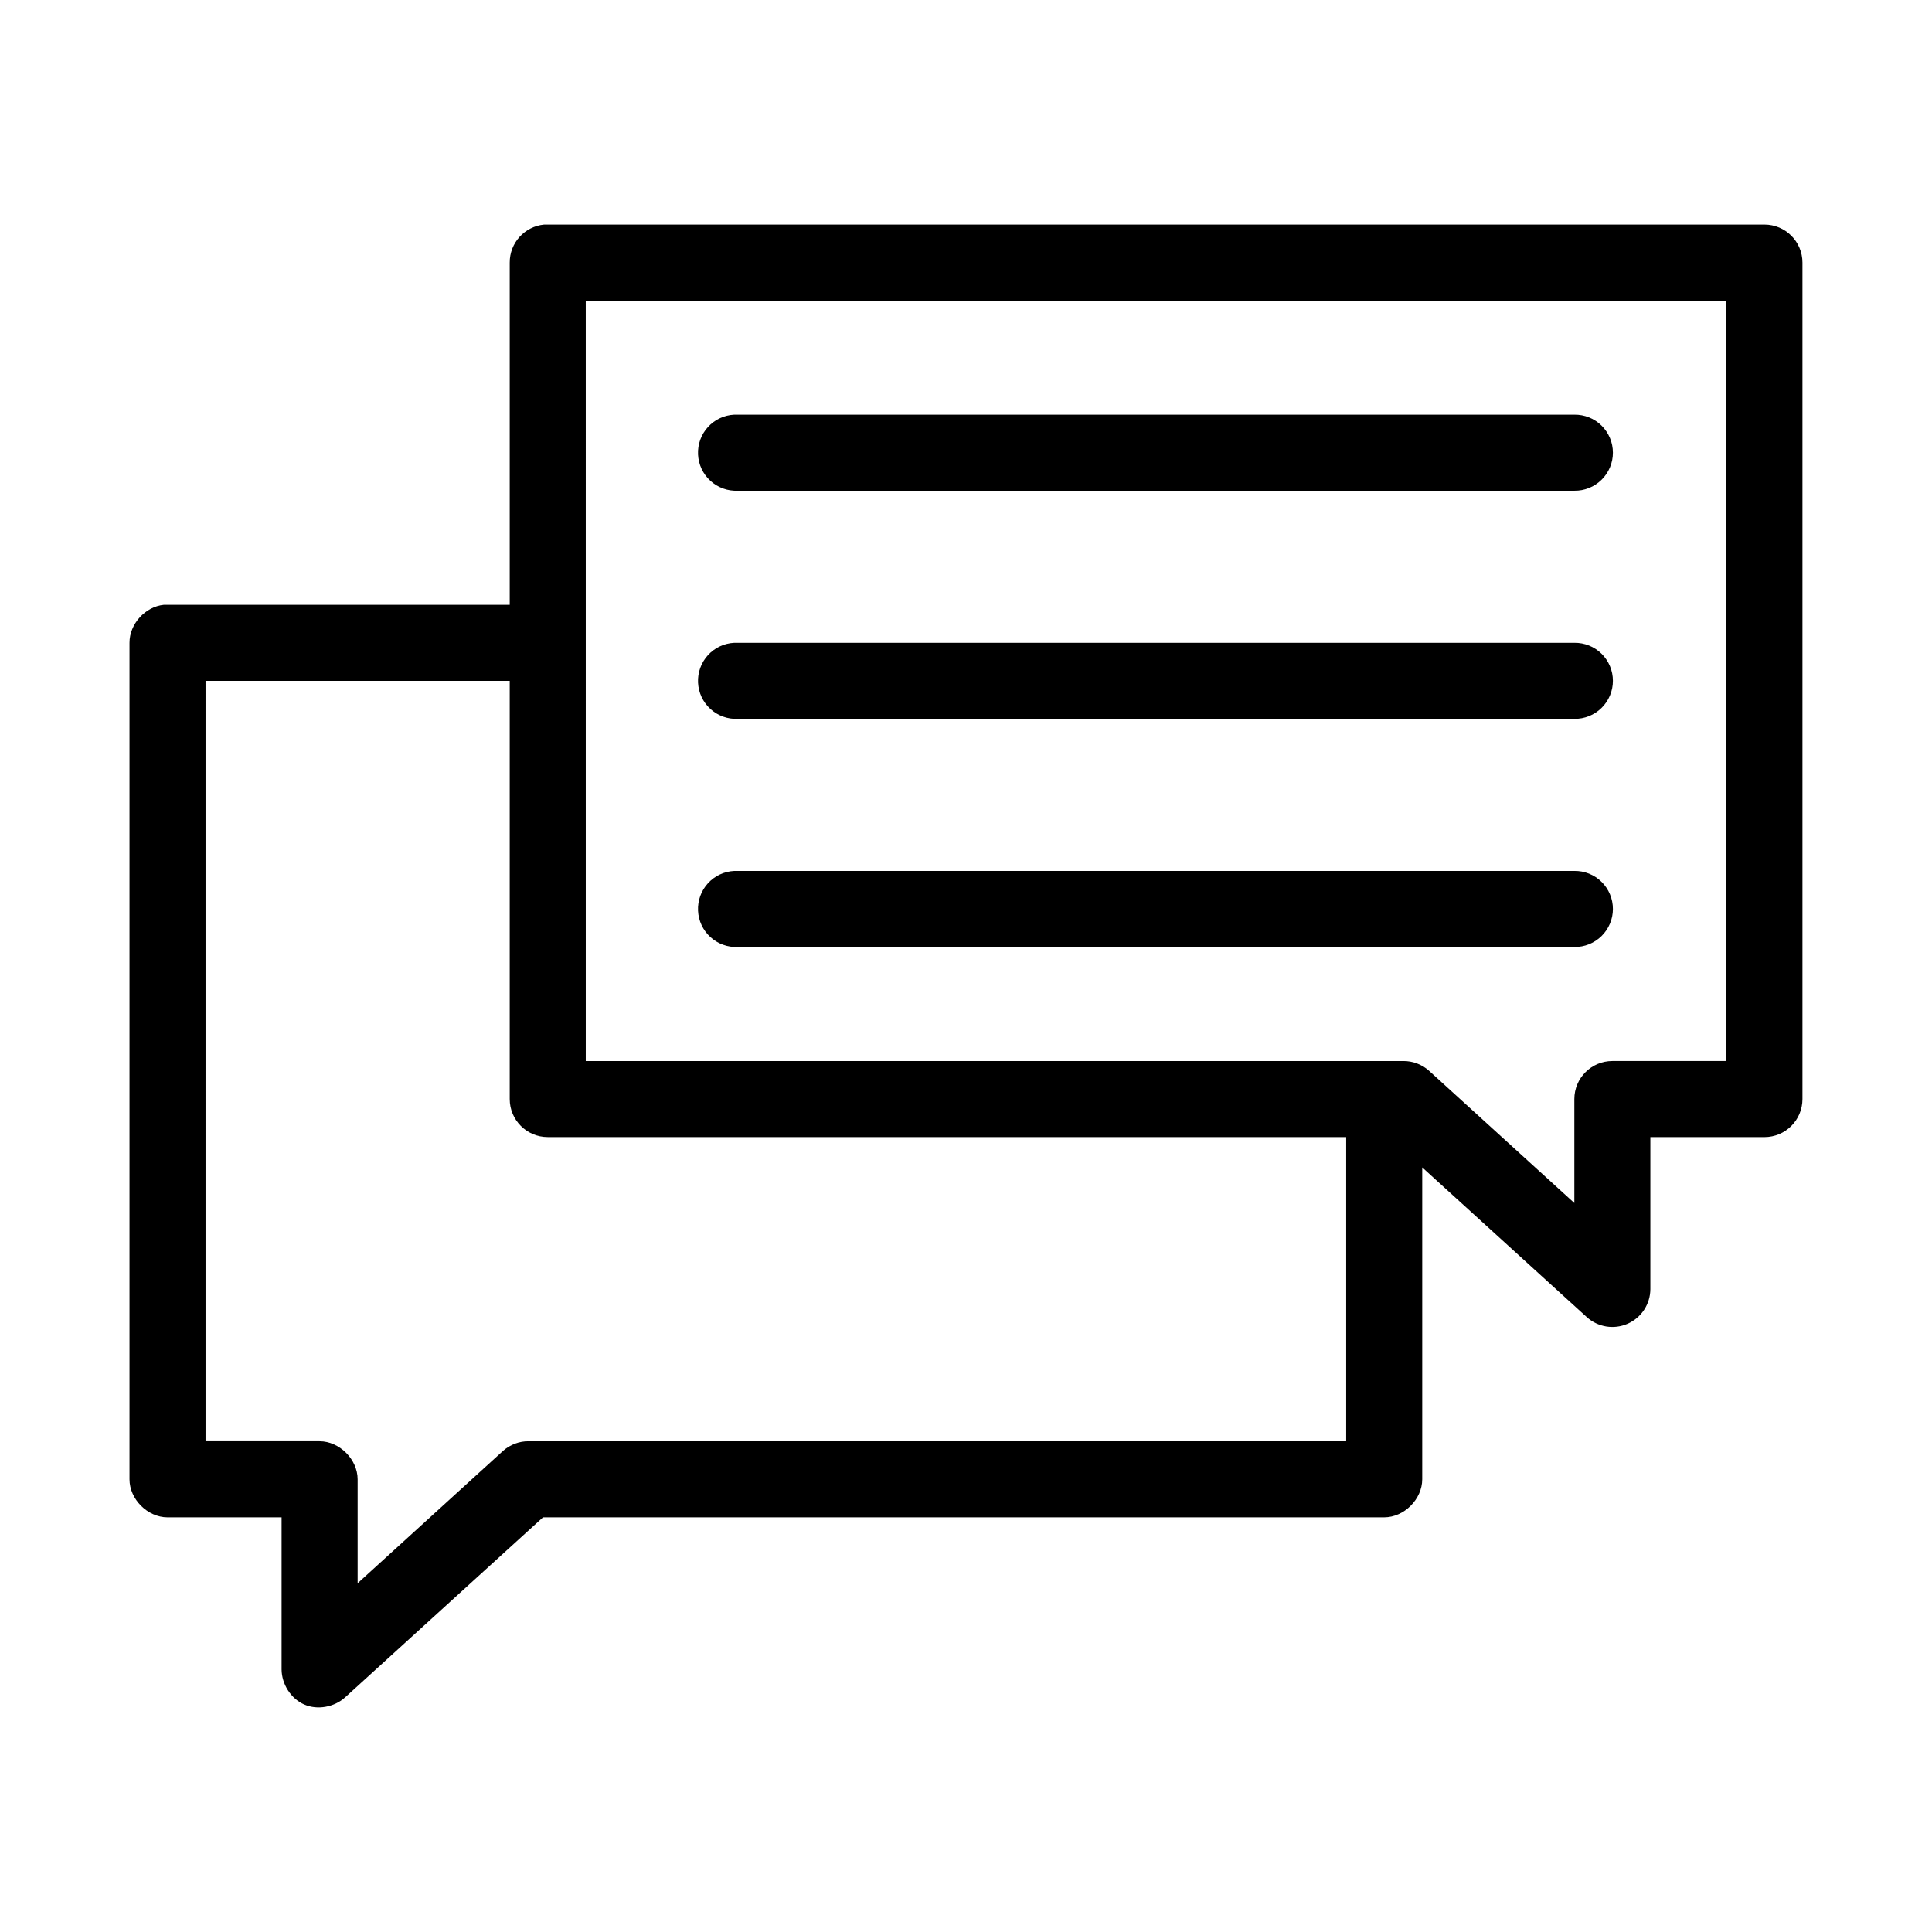
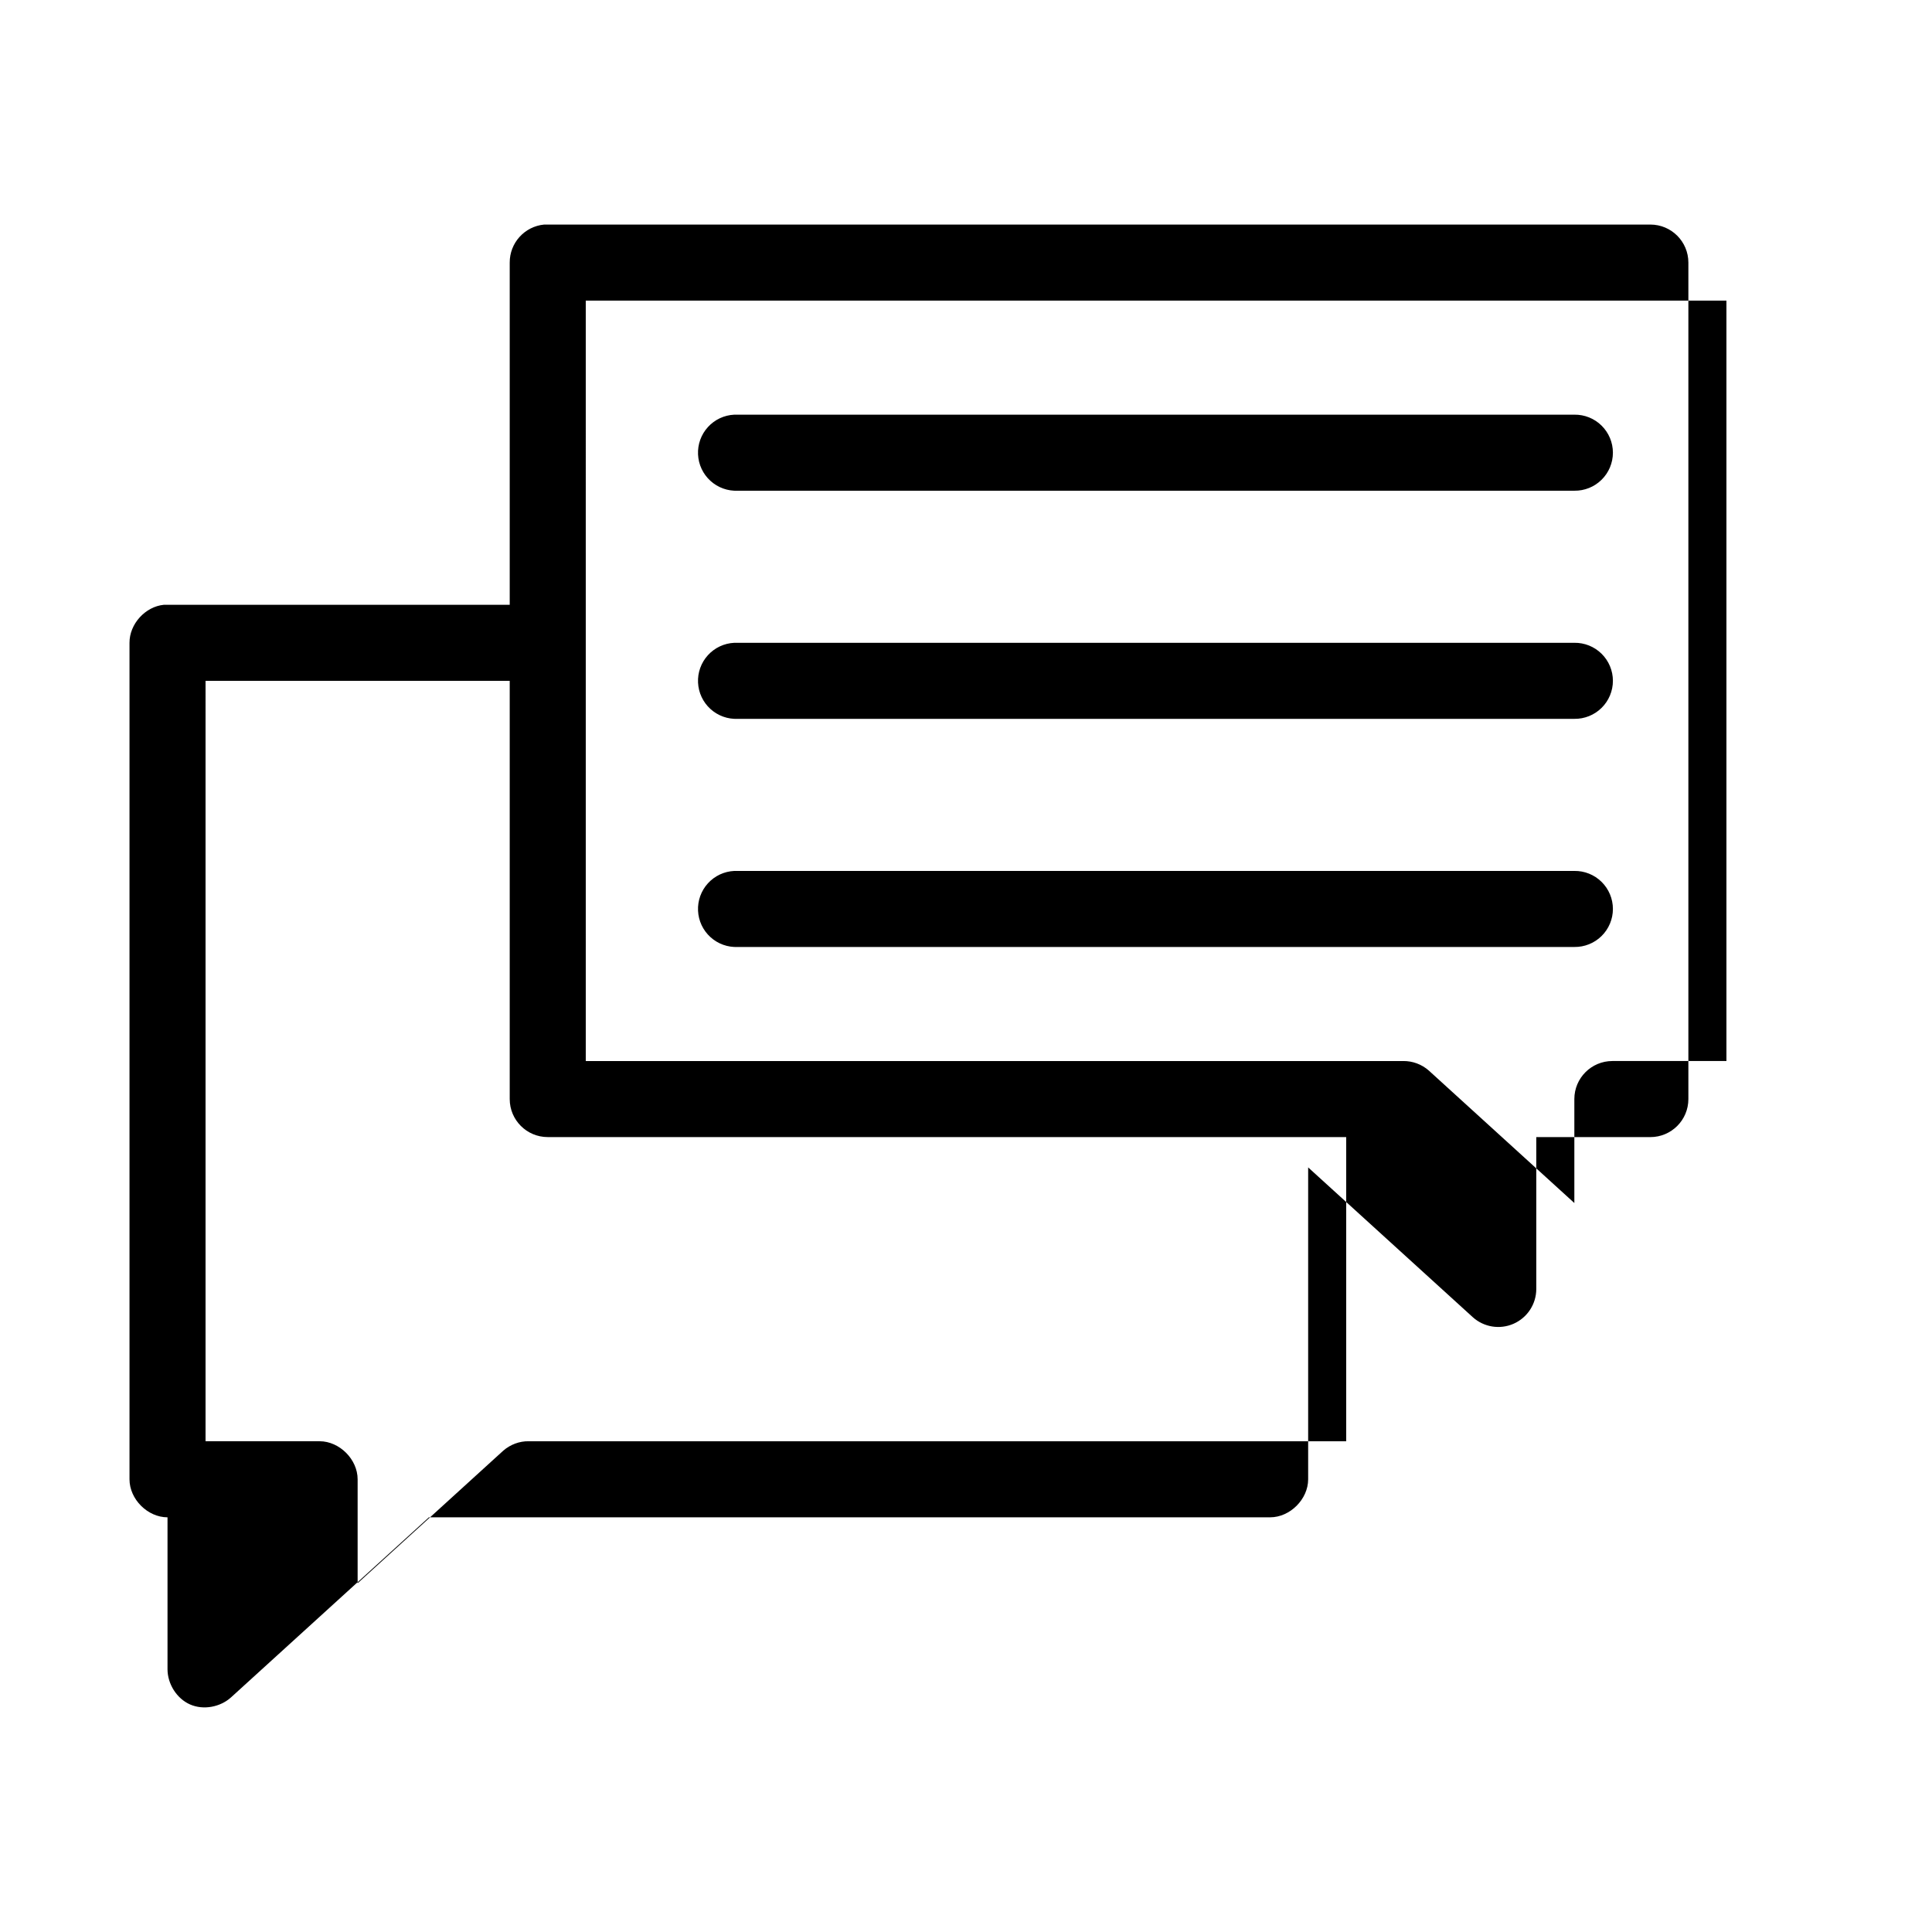
<svg xmlns="http://www.w3.org/2000/svg" fill="#000000" width="800px" height="800px" version="1.1" viewBox="144 144 512 512">
-   <path d="m288.21 203.51c-5.191 0.492-9.152 4.863-9.129 10.078v90.684h-90.688c-0.316-0.016-0.629-0.016-0.945 0-4.953 0.469-9.152 5.102-9.129 10.078v221.68c0 5.277 4.797 10.074 10.074 10.074h30.23v40.305c0.023 3.867 2.441 7.738 5.981 9.289 3.539 1.555 8 0.707 10.863-1.887l52.43-47.707h222.93c5.277 0 10.078-4.797 10.078-10.074v-82.656l43.609 39.676c2.945 2.668 7.184 3.359 10.82 1.762 3.641-1.602 6-5.188 6.027-9.164v-40.305h30.227c5.566 0 10.078-4.512 10.078-10.074v-221.68c0-5.566-4.512-10.078-10.078-10.078h-322.44c-0.312-0.016-0.629-0.016-0.945 0zm11.023 20.152h302.29v201.52h-30.23c-5.562 0.004-10.074 4.512-10.074 10.078v27.551l-38.574-35.109c-1.867-1.645-4.281-2.543-6.769-2.519h-216.64zm39.359 30.23c-2.672 0.125-5.188 1.305-6.988 3.285-1.801 1.977-2.742 4.59-2.617 7.262s1.305 5.188 3.285 6.988c1.977 1.801 4.59 2.742 7.266 2.617h221.68c2.695 0.039 5.297-1.008 7.215-2.902 1.922-1.891 3.004-4.477 3.004-7.176 0-2.695-1.082-5.281-3.004-7.176-1.918-1.895-4.519-2.938-7.215-2.898h-221.68c-0.316-0.016-0.633-0.016-0.945 0zm0 60.457c-2.672 0.125-5.188 1.305-6.988 3.285-1.801 1.977-2.742 4.59-2.617 7.262 0.125 2.672 1.305 5.188 3.285 6.988 1.977 1.801 4.59 2.742 7.266 2.617h221.68c2.695 0.039 5.297-1.008 7.215-2.902 1.922-1.891 3.004-4.477 3.004-7.176 0-2.695-1.082-5.281-3.004-7.176-1.918-1.891-4.519-2.938-7.215-2.898h-221.68c-0.316-0.016-0.633-0.016-0.945 0zm-140.12 10.074h80.609v110.84c0 5.562 4.512 10.074 10.074 10.074h211.6v80.609h-216.64c-2.461-0.047-4.922 0.891-6.769 2.519l-38.57 35.109v-27.551c-0.004-5.277-4.801-10.074-10.078-10.078h-30.227zm140.12 50.383c-2.672 0.125-5.188 1.305-6.988 3.285-1.801 1.977-2.742 4.59-2.617 7.262 0.125 2.676 1.305 5.188 3.285 6.988 1.977 1.801 4.59 2.742 7.266 2.617h221.68c2.695 0.039 5.297-1.008 7.215-2.902 1.922-1.891 3.004-4.477 3.004-7.176 0-2.695-1.082-5.281-3.004-7.176-1.918-1.891-4.519-2.938-7.215-2.898h-221.68c-0.316-0.016-0.633-0.016-0.945 0z" />
+   <path d="m288.21 203.51c-5.191 0.492-9.152 4.863-9.129 10.078v90.684h-90.688c-0.316-0.016-0.629-0.016-0.945 0-4.953 0.469-9.152 5.102-9.129 10.078v221.68c0 5.277 4.797 10.074 10.074 10.074v40.305c0.023 3.867 2.441 7.738 5.981 9.289 3.539 1.555 8 0.707 10.863-1.887l52.43-47.707h222.93c5.277 0 10.078-4.797 10.078-10.074v-82.656l43.609 39.676c2.945 2.668 7.184 3.359 10.82 1.762 3.641-1.602 6-5.188 6.027-9.164v-40.305h30.227c5.566 0 10.078-4.512 10.078-10.074v-221.68c0-5.566-4.512-10.078-10.078-10.078h-322.44c-0.312-0.016-0.629-0.016-0.945 0zm11.023 20.152h302.29v201.52h-30.23c-5.562 0.004-10.074 4.512-10.074 10.078v27.551l-38.574-35.109c-1.867-1.645-4.281-2.543-6.769-2.519h-216.64zm39.359 30.23c-2.672 0.125-5.188 1.305-6.988 3.285-1.801 1.977-2.742 4.59-2.617 7.262s1.305 5.188 3.285 6.988c1.977 1.801 4.59 2.742 7.266 2.617h221.68c2.695 0.039 5.297-1.008 7.215-2.902 1.922-1.891 3.004-4.477 3.004-7.176 0-2.695-1.082-5.281-3.004-7.176-1.918-1.895-4.519-2.938-7.215-2.898h-221.68c-0.316-0.016-0.633-0.016-0.945 0zm0 60.457c-2.672 0.125-5.188 1.305-6.988 3.285-1.801 1.977-2.742 4.59-2.617 7.262 0.125 2.672 1.305 5.188 3.285 6.988 1.977 1.801 4.59 2.742 7.266 2.617h221.68c2.695 0.039 5.297-1.008 7.215-2.902 1.922-1.891 3.004-4.477 3.004-7.176 0-2.695-1.082-5.281-3.004-7.176-1.918-1.891-4.519-2.938-7.215-2.898h-221.68c-0.316-0.016-0.633-0.016-0.945 0zm-140.12 10.074h80.609v110.84c0 5.562 4.512 10.074 10.074 10.074h211.6v80.609h-216.64c-2.461-0.047-4.922 0.891-6.769 2.519l-38.57 35.109v-27.551c-0.004-5.277-4.801-10.074-10.078-10.078h-30.227zm140.12 50.383c-2.672 0.125-5.188 1.305-6.988 3.285-1.801 1.977-2.742 4.59-2.617 7.262 0.125 2.676 1.305 5.188 3.285 6.988 1.977 1.801 4.59 2.742 7.266 2.617h221.68c2.695 0.039 5.297-1.008 7.215-2.902 1.922-1.891 3.004-4.477 3.004-7.176 0-2.695-1.082-5.281-3.004-7.176-1.918-1.891-4.519-2.938-7.215-2.898h-221.68c-0.316-0.016-0.633-0.016-0.945 0z" />
</svg>